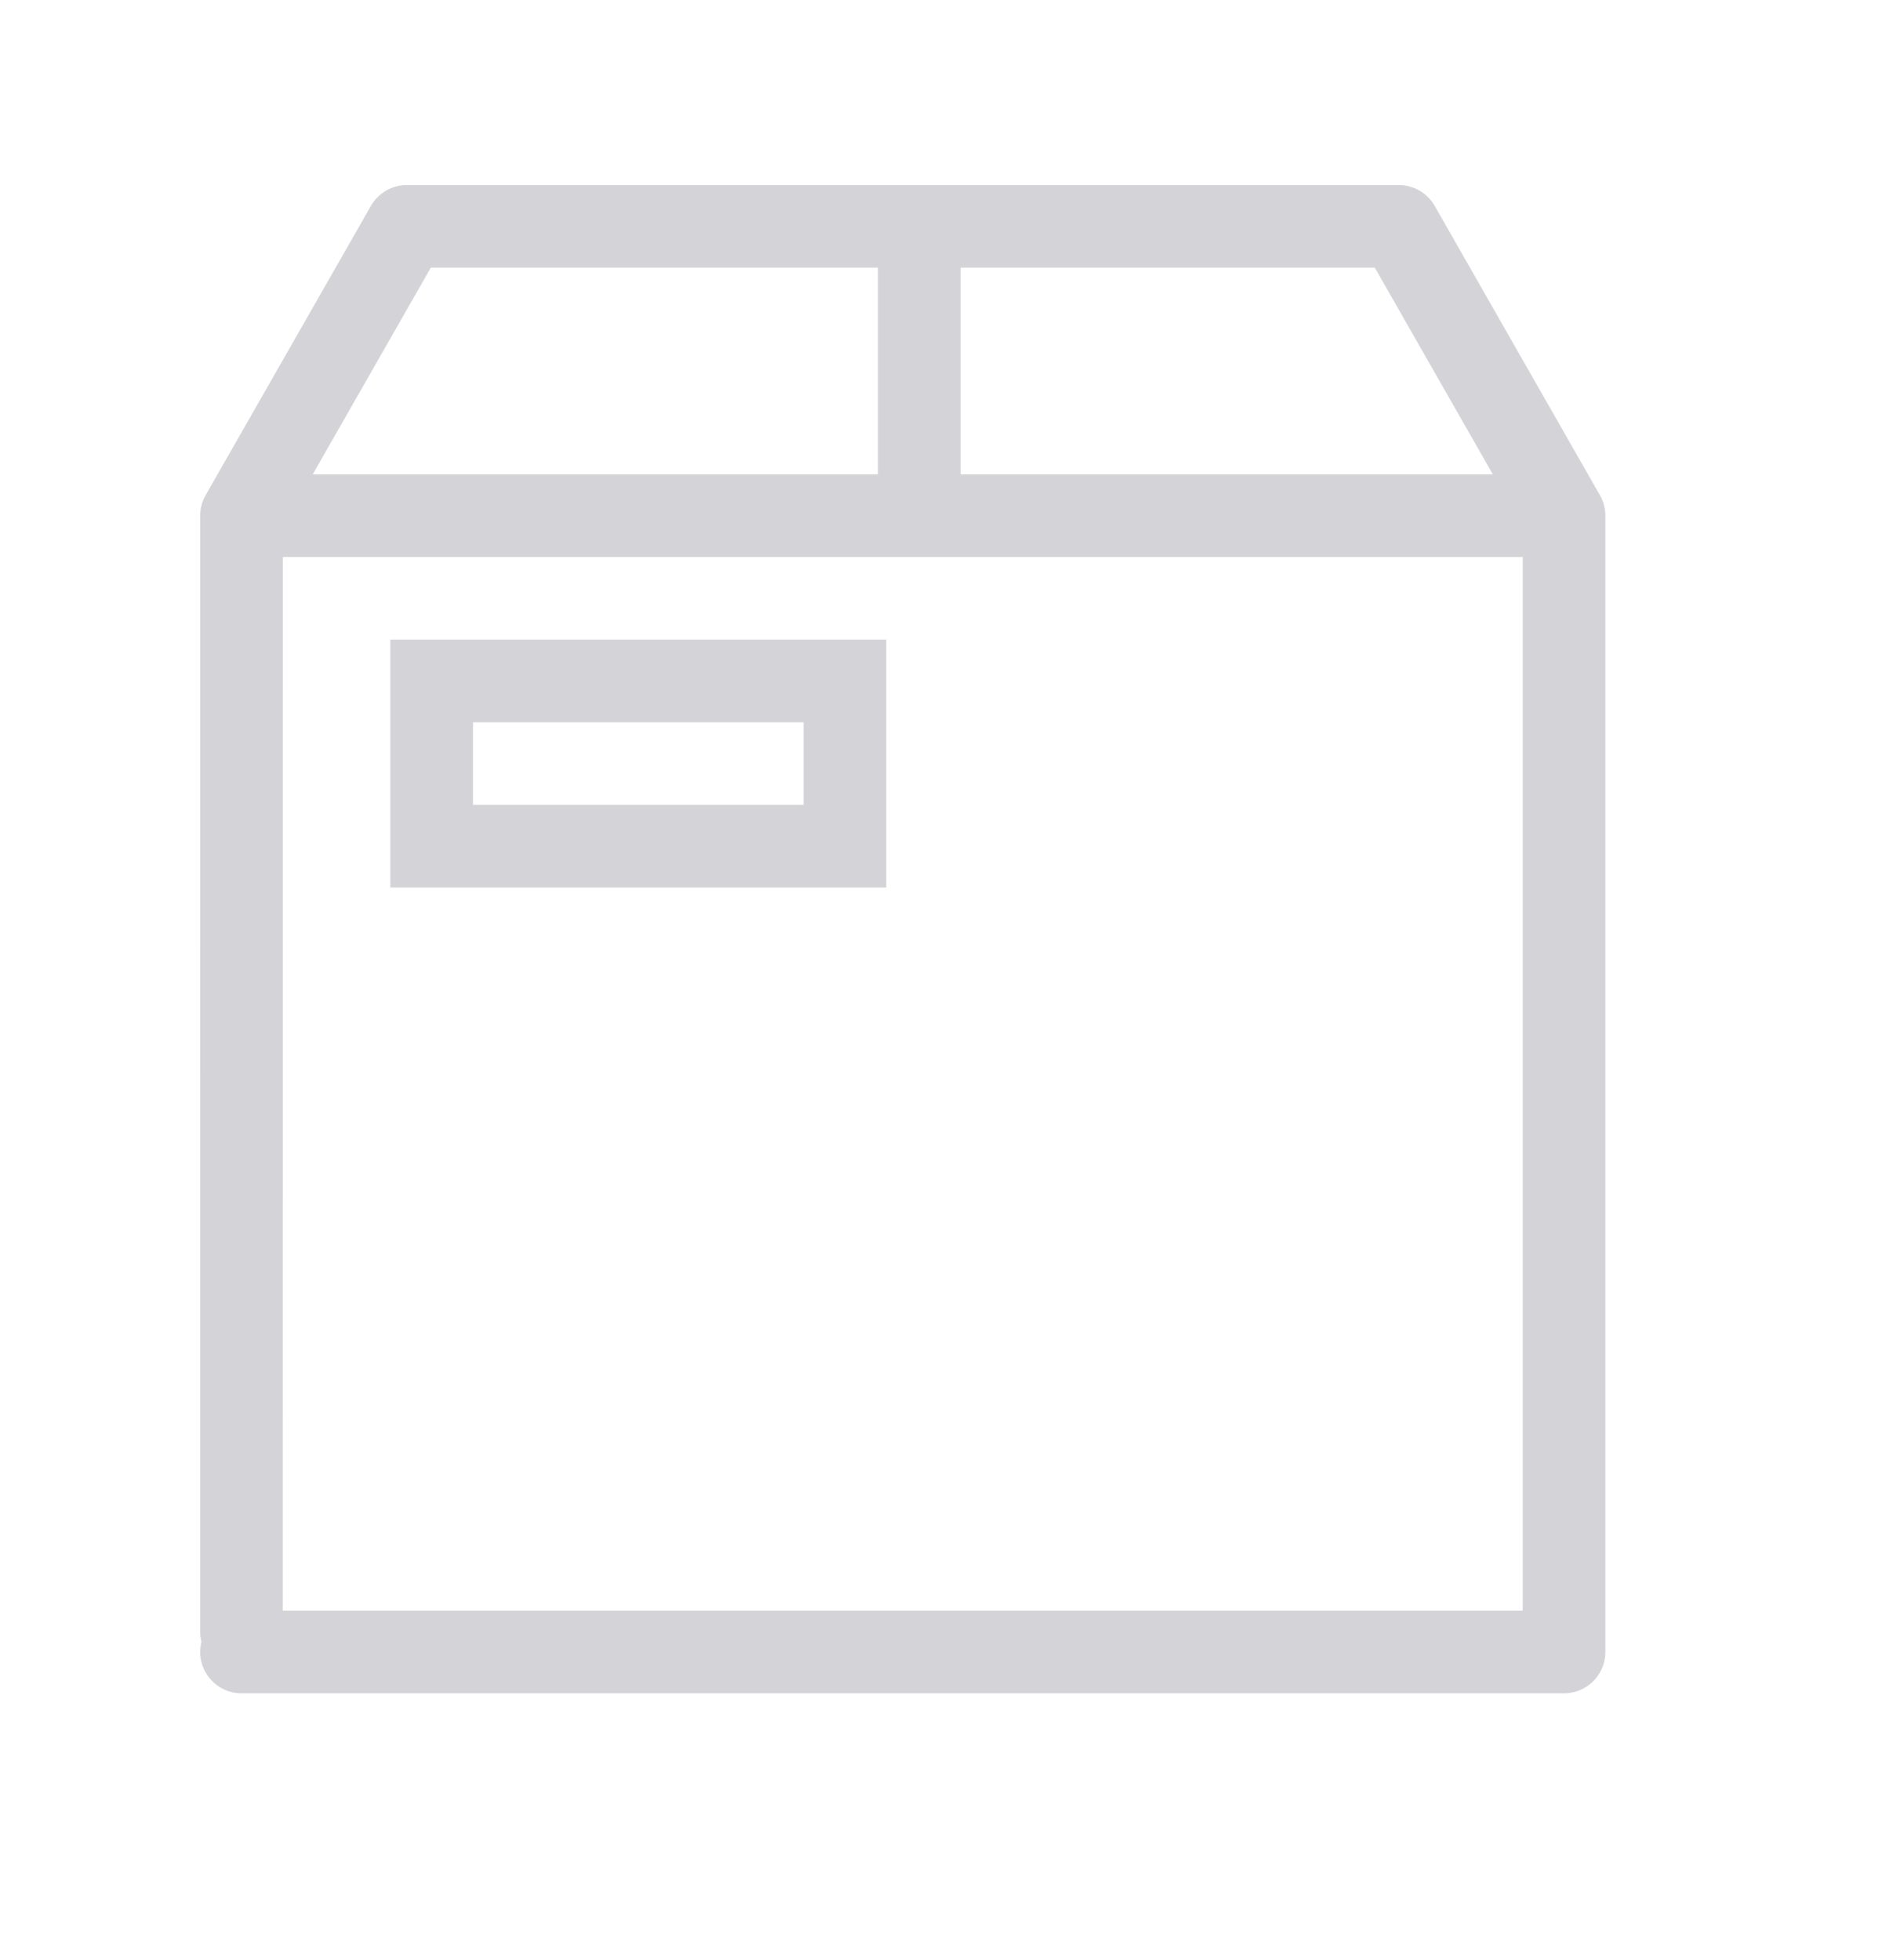
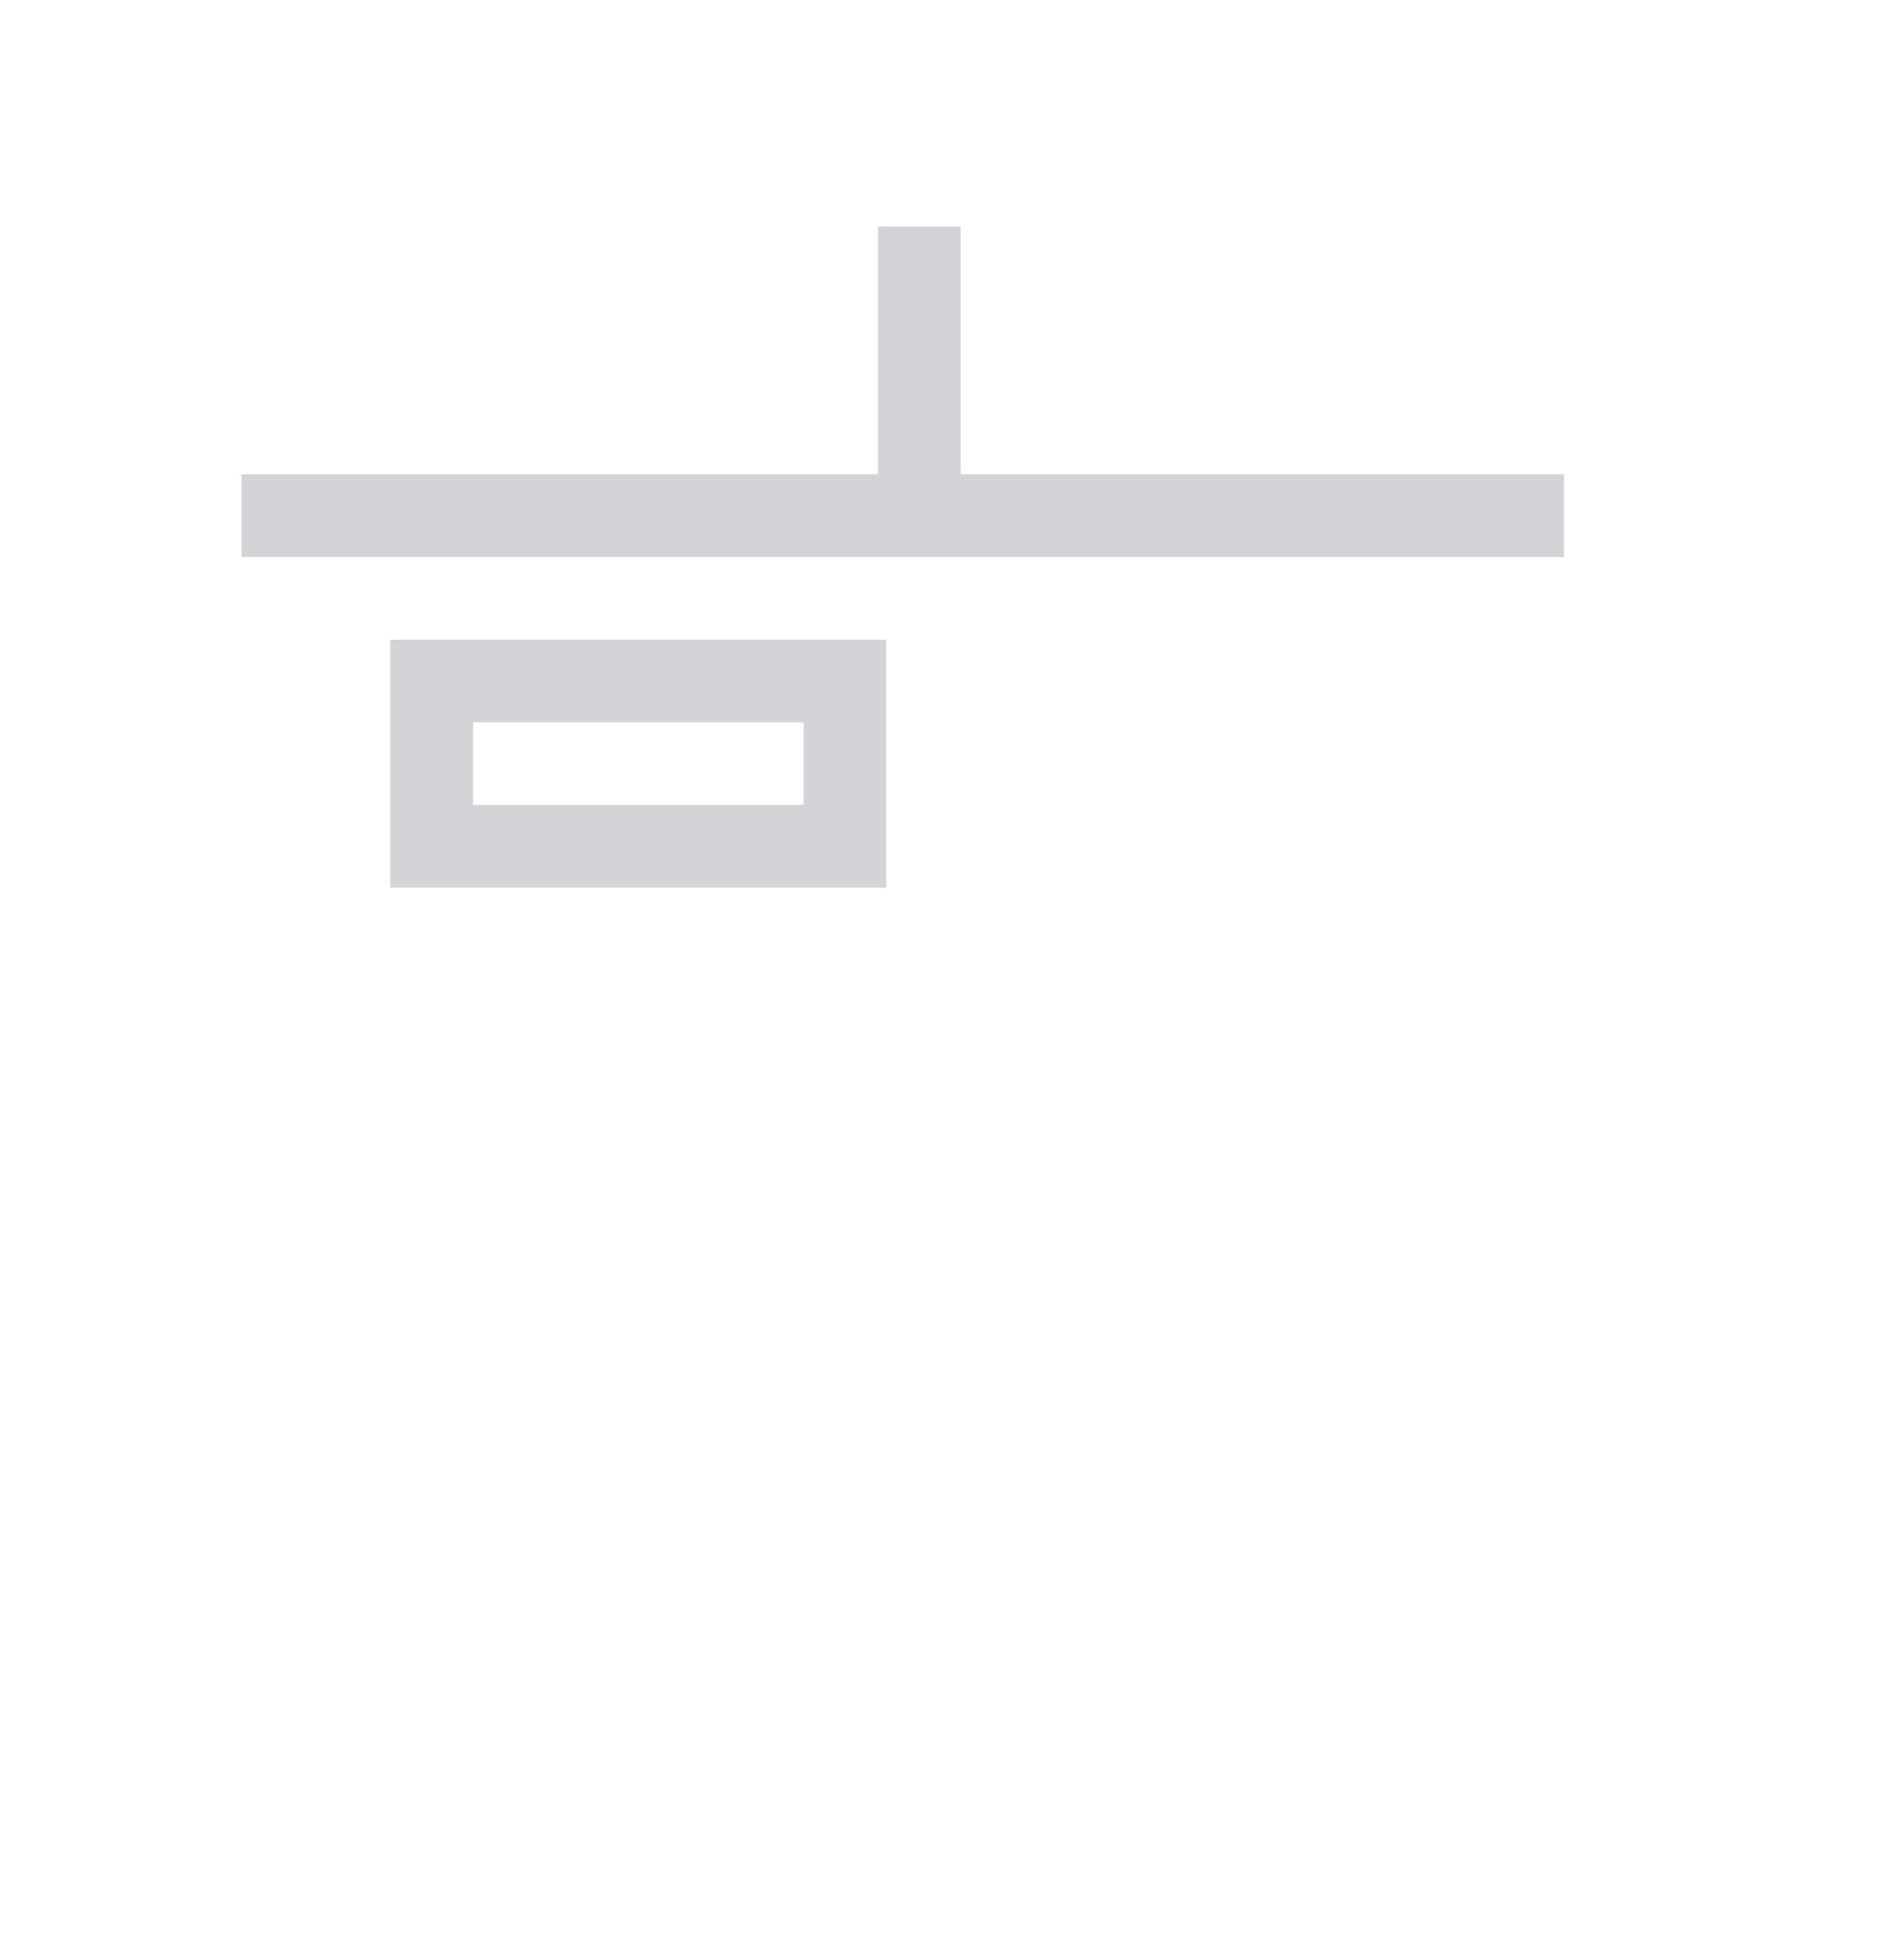
<svg xmlns="http://www.w3.org/2000/svg" width="24" height="25" fill="none">
  <g stroke="#D4D4D8" stroke-width="1.054" clip-path="url(#a)">
-     <path d="M3.079 20.806 3.08 6.577l2.108-3.69h12.65l2.107 3.69M19.945 21.07V6.576M3.08 21.07h16.865" stroke-linecap="round" stroke-linejoin="round" />
    <path d="M3.08 6.577h16.865M11.724 2.888v4.216M5.505 8.685h5.27v2.108h-5.27z" />
  </g>
  <defs>
    <clipPath id="a">
      <path fill="#fff" transform="translate(0 .25)" d="M0 0h24v24H0z" />
    </clipPath>
  </defs>
</svg>